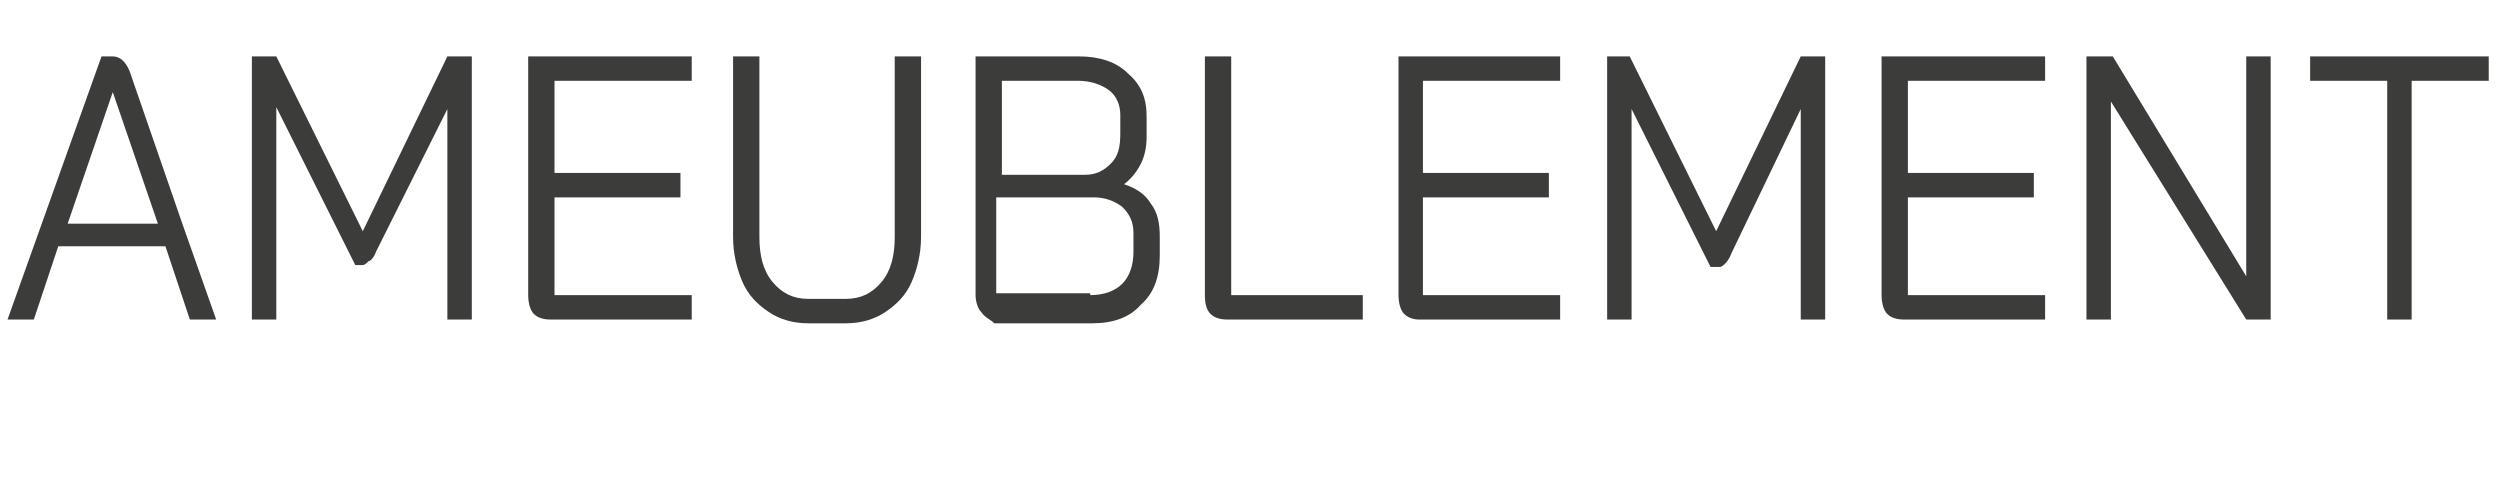
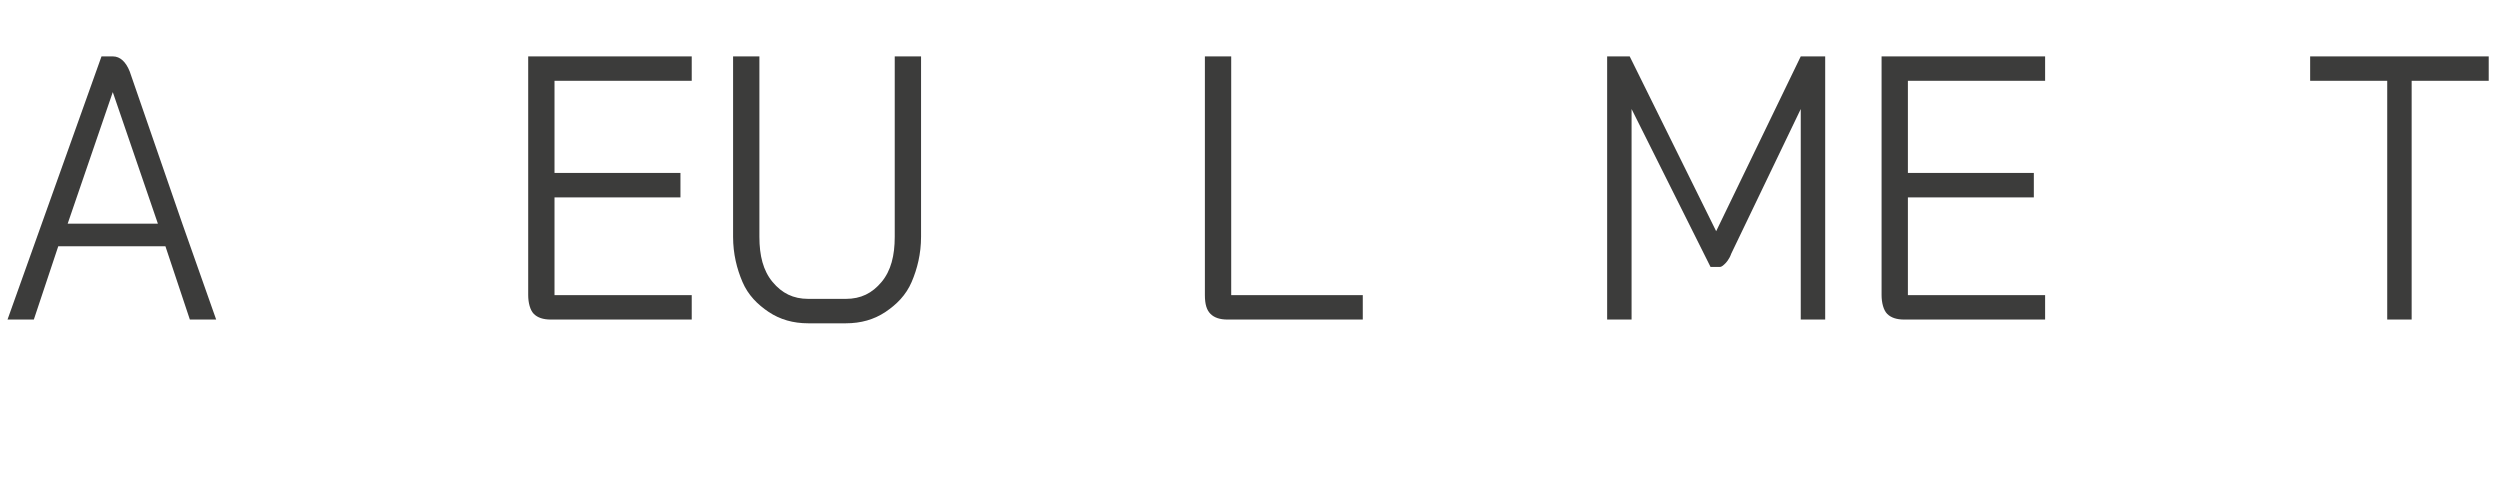
<svg xmlns="http://www.w3.org/2000/svg" version="1.1" id="Calque_1" x="0px" y="0px" viewBox="0 0 133 26.8" style="enable-background:new 0 0 133 26.8;" xml:space="preserve">
  <style type="text/css">
	.st0{enable-background:new    ;}
	.st1{fill:#3C3C3B;}
</style>
  <g class="st0">
    <path class="st1" d="M8.8,13.1H3.1L1.8,17H0.4l5-14H6c0.4,0,0.7,0.3,0.9,0.8l2.8,8.1h0v0l1.8,5.1h-1.4L8.8,13.1z M3.6,11.9h4.8   L6,4.9h0L3.6,11.9z" />
-     <path class="st1" d="M13.4,3h1.3l4.6,9.3L23.8,3h1.3v14h-1.3V5.8L20,13.4c-0.1,0.3-0.3,0.5-0.4,0.5c-0.1,0.1-0.2,0.2-0.3,0.2h-0.4   l-4.2-8.4V17h-1.3V3z" />
    <path class="st1" d="M28.4,16.7c-0.2-0.2-0.3-0.6-0.3-1V3h8.7v1.3h-7.3v4.9h6.7v1.3h-6.7v5.2h7.3V17h-7.5   C28.9,17,28.6,16.9,28.4,16.7z" />
    <path class="st1" d="M40.9,16.6c-0.6-0.4-1.1-0.9-1.4-1.6S39,13.5,39,12.6V3h1.4v9.6c0,1,0.2,1.8,0.7,2.4c0.5,0.6,1.1,0.9,1.9,0.9   h2c0.8,0,1.4-0.3,1.9-0.9c0.5-0.6,0.7-1.4,0.7-2.4V3H49v9.6c0,0.9-0.2,1.7-0.5,2.4s-0.8,1.2-1.4,1.6c-0.6,0.4-1.3,0.6-2.1,0.6h-2   C42.2,17.2,41.5,17,40.9,16.6z" />
-     <path class="st1" d="M52.2,16.6c-0.2-0.2-0.3-0.6-0.3-0.9V3h5.5c1.1,0,2,0.3,2.6,0.9c0.7,0.6,1,1.3,1,2.3v1.1c0,0.5-0.1,1-0.3,1.4   c-0.2,0.4-0.5,0.8-0.9,1.1v0c0.6,0.2,1.1,0.5,1.4,1c0.4,0.5,0.5,1.1,0.5,1.8v1c0,1.1-0.3,2-1,2.6c-0.6,0.7-1.5,1-2.6,1h-5.2   C52.7,17,52.4,16.9,52.2,16.6z M57.7,9.3c0.6,0,1-0.2,1.4-0.6c0.4-0.4,0.5-0.9,0.5-1.6V6.1c0-0.5-0.2-1-0.6-1.3   c-0.4-0.3-1-0.5-1.6-0.5h-4.1v5H57.7z M58,15.7c0.7,0,1.3-0.2,1.7-0.6s0.6-1,0.6-1.7v-1c0-0.6-0.2-1-0.6-1.4   c-0.4-0.3-0.9-0.5-1.5-0.5h-5.2v5.1H58z" />
    <path class="st1" d="M64.4,16.7c-0.2-0.2-0.3-0.5-0.3-1V3h1.4v12.7h7V17h-7.2C64.9,17,64.6,16.9,64.4,16.7z" />
-     <path class="st1" d="M74.7,16.7c-0.2-0.2-0.3-0.6-0.3-1V3H83v1.3h-7.3v4.9h6.7v1.3h-6.7v5.2H83V17h-7.5   C75.2,17,74.9,16.9,74.7,16.7z" />
    <path class="st1" d="M85.4,3h1.3l4.6,9.3L95.8,3h1.3v14h-1.3V5.8l-3.7,7.7c-0.1,0.3-0.3,0.5-0.3,0.5c-0.1,0.1-0.2,0.2-0.3,0.2H91   l-4.2-8.4V17h-1.3V3z" />
    <path class="st1" d="M100.4,16.7c-0.2-0.2-0.3-0.6-0.3-1V3h8.7v1.3h-7.3v4.9h6.7v1.3h-6.7v5.2h7.3V17h-7.5   C100.9,17,100.6,16.9,100.4,16.7z" />
-     <path class="st1" d="M111.1,3h1.3l7.1,11.7V3h1.3v14h-1.3l-7.2-11.6V17h-1.3V3z" />
    <path class="st1" d="M127,4.3h-4.1V3h9.5v1.3h-4.1V17H127V4.3z" />
  </g>
</svg>